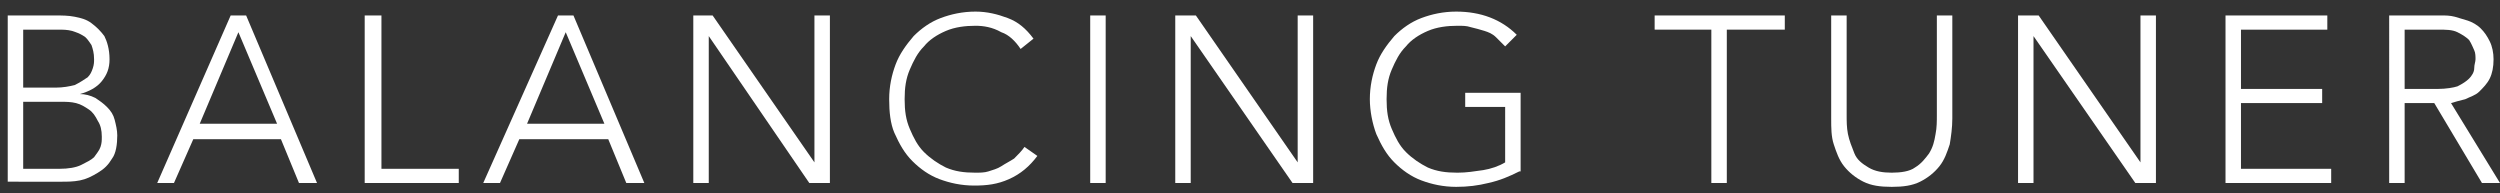
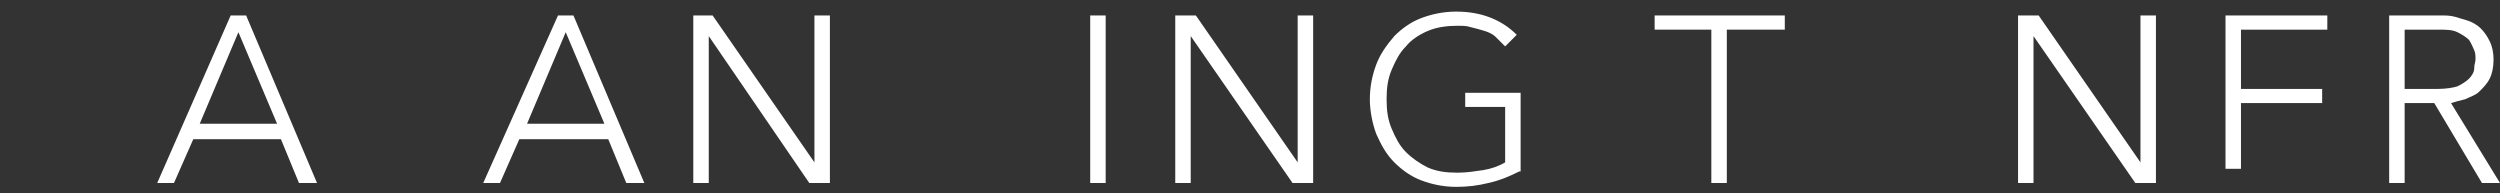
<svg xmlns="http://www.w3.org/2000/svg" version="1.1" id="BALANCING_TUNER_x0D_" x="0px" y="0px" viewBox="0 0 194 15" style="enable-background:new 0 0 194 15;" xml:space="preserve">
  <rect x="0" y="0" width="194" height="15" fill="#333333" stroke="none" />
  <style type="text/css">
	.st0{fill:#FFFFFF;}
</style>
  <g>
-     <path fill="#fff" d="M0.6,1.2h3.7c0.5,0,1,0,1.5,0.1s0.9,0.2,1.3,0.5c0.4,0.3,0.7,0.6,1,1c0.2,0.4,0.4,1,0.4,1.8   c0,0.7-0.2,1.2-0.6,1.7c-0.4,0.5-1,0.8-1.7,1v0c0.4,0,0.8,0.1,1.2,0.3C7.7,7.8,8,8,8.3,8.3c0.3,0.3,0.5,0.6,0.6,1   c0.1,0.4,0.2,0.8,0.2,1.2c0,0.7-0.1,1.4-0.4,1.8c-0.3,0.5-0.6,0.8-1.1,1.1S6.7,13.9,6.2,14c-0.5,0.1-1,0.1-1.4,0.1H0.6V1.2z    M1.8,6.8h2.5c0.6,0,1.1-0.1,1.5-0.2C6.2,6.4,6.5,6.2,6.8,6C7,5.8,7.1,5.6,7.2,5.3s0.1-0.5,0.1-0.7c0-0.5-0.1-0.8-0.2-1.1   C6.9,3.2,6.7,2.9,6.5,2.8C6.2,2.6,5.9,2.5,5.6,2.4C5.2,2.3,4.9,2.3,4.5,2.3H1.8V6.8z M1.8,13.1h2.8c0.7,0,1.3-0.1,1.7-0.3   c0.4-0.2,0.8-0.4,1-0.6c0.2-0.3,0.4-0.5,0.5-0.8c0.1-0.3,0.1-0.5,0.1-0.8c0-0.5-0.1-0.9-0.3-1.2C7.4,9,7.2,8.7,6.9,8.5   C6.6,8.3,6.3,8.1,5.9,8C5.5,7.9,5.1,7.9,4.8,7.9h-3V13.1z" />
    <path fill="#fff" d="M17.9,1.2h1.2l5.5,13h-1.4l-1.4-3.4H15l-1.5,3.4h-1.3L17.9,1.2z M18.5,2.5l-3,7.1h6L18.5,2.5z" />
-     <path fill="#fff" d="M28.4,1.2h1.2v11.9h6v1.1h-7.3V1.2z" />
    <path fill="#fff" d="M43.3,1.2h1.2l5.5,13h-1.4l-1.4-3.4h-6.9l-1.5,3.4h-1.3L43.3,1.2z M43.9,2.5l-3,7.1h6L43.9,2.5z" />
    <path fill="#fff" d="M53.7,1.2h1.6l7.9,11.4h0V1.2h1.2v13h-1.6L55,2.8h0v11.4h-1.2V1.2z" />
-     <path fill="#fff" d="M80.5,12.1c-0.6,0.8-1.3,1.4-2.2,1.8s-1.7,0.5-2.7,0.5c-1,0-1.9-0.2-2.7-0.5s-1.5-0.8-2.1-1.4s-1-1.3-1.4-2.2   C69.1,9.6,69,8.7,69,7.7c0-1,0.2-1.9,0.5-2.7c0.3-0.8,0.8-1.5,1.4-2.2c0.6-0.6,1.3-1.1,2.1-1.4c0.8-0.3,1.7-0.5,2.7-0.5   c0.9,0,1.7,0.2,2.5,0.5s1.4,0.8,2,1.6l-1,0.8c-0.4-0.6-0.9-1.1-1.5-1.3C77,2.1,76.3,2,75.7,2c-0.8,0-1.6,0.1-2.3,0.4   c-0.7,0.3-1.3,0.7-1.7,1.2c-0.5,0.5-0.8,1.1-1.1,1.8c-0.3,0.7-0.4,1.4-0.4,2.3s0.1,1.6,0.4,2.3c0.3,0.7,0.6,1.3,1.1,1.8   c0.5,0.5,1.1,0.9,1.7,1.2c0.7,0.3,1.4,0.4,2.3,0.4c0.3,0,0.7,0,1-0.1s0.7-0.2,1-0.4c0.3-0.2,0.7-0.4,1-0.6c0.3-0.3,0.6-0.6,0.8-0.9   L80.5,12.1z" />
    <path fill="#fff" d="M84.6,1.2h1.2v13h-1.2V1.2z" />
    <path fill="#fff" d="M91.2,1.2h1.6l7.9,11.4h0V1.2h1.2v13h-1.6L92.4,2.8h0v11.4h-1.2V1.2z" />
    <path fill="#fff" d="M117.9,13.3c-0.8,0.4-1.5,0.7-2.4,0.9c-0.8,0.2-1.6,0.3-2.5,0.3c-1,0-1.9-0.2-2.7-0.5s-1.5-0.8-2.1-1.4   c-0.6-0.6-1-1.3-1.4-2.2c-0.3-0.8-0.5-1.8-0.5-2.7c0-1,0.2-1.9,0.5-2.7c0.3-0.8,0.8-1.5,1.4-2.2c0.6-0.6,1.3-1.1,2.1-1.4   c0.8-0.3,1.7-0.5,2.7-0.5c1.9,0,3.5,0.6,4.7,1.8l-0.9,0.9c-0.2-0.2-0.4-0.4-0.7-0.7s-0.6-0.4-0.9-0.5c-0.3-0.1-0.7-0.2-1.1-0.3   C113.8,2,113.5,2,113.1,2c-0.8,0-1.6,0.1-2.3,0.4c-0.7,0.3-1.3,0.7-1.7,1.2c-0.5,0.5-0.8,1.1-1.1,1.8c-0.3,0.7-0.4,1.4-0.4,2.3   s0.1,1.6,0.4,2.3c0.3,0.7,0.6,1.3,1.1,1.8c0.5,0.5,1.1,0.9,1.7,1.2c0.7,0.3,1.4,0.4,2.3,0.4c0.7,0,1.3-0.1,2-0.2   c0.6-0.1,1.2-0.3,1.7-0.6V8.3h-3.1V7.2h4.3V13.3z" />
    <path fill="#fff" d="M132.8,2.3h-4.4V1.2h10.1v1.1H134v11.9h-1.2V2.3z" />
-     <path fill="#fff" d="M151.5,9.2c0,0.7-0.1,1.4-0.2,2c-0.2,0.6-0.4,1.2-0.8,1.7c-0.4,0.5-0.9,0.9-1.5,1.2c-0.6,0.3-1.3,0.4-2.2,0.4   c-0.9,0-1.6-0.1-2.2-0.4c-0.6-0.3-1.1-0.7-1.5-1.2c-0.4-0.5-0.6-1.1-0.8-1.7c-0.2-0.6-0.2-1.3-0.2-2v-8h1.2v7.7c0,0.5,0,1,0.1,1.5   c0.1,0.5,0.3,1,0.5,1.5c0.2,0.5,0.6,0.8,1.1,1.1c0.5,0.3,1.1,0.4,1.8,0.4s1.4-0.1,1.8-0.4c0.5-0.3,0.8-0.7,1.1-1.1   c0.3-0.5,0.4-0.9,0.5-1.5c0.1-0.5,0.1-1,0.1-1.5V1.2h1.2V9.2z" />
    <path fill="#fff" d="M156.6,1.2h1.6l7.9,11.4h0V1.2h1.2v13h-1.6l-7.9-11.4h0v11.4h-1.2V1.2z" />
-     <path fill="#fff" d="M172.7,1.2h7.9v1.1h-6.7v4.6h6.3V8h-6.3v5.1h7v1.1h-8.2V1.2z" />
+     <path fill="#fff" d="M172.7,1.2h7.9v1.1h-6.7v4.6h6.3V8h-6.3v5.1h7h-8.2V1.2z" />
    <path fill="#fff" d="M185.4,1.2h3.4c0.2,0,0.4,0,0.7,0c0.3,0,0.6,0,1,0.1c0.3,0.1,0.7,0.2,1,0.3s0.7,0.3,1,0.6   c0.3,0.3,0.5,0.6,0.7,1s0.3,0.9,0.3,1.4c0,0.6-0.1,1.1-0.3,1.5s-0.5,0.7-0.8,1c-0.3,0.3-0.7,0.4-1.1,0.6c-0.4,0.1-0.8,0.2-1.1,0.3   l3.8,6.2h-1.4L188.9,8h-2.3v6.2h-1.2V1.2z M186.6,6.9h2.6c0.6,0,1.2-0.1,1.5-0.2c0.4-0.2,0.7-0.4,0.9-0.6c0.2-0.2,0.4-0.5,0.4-0.8   s0.1-0.5,0.1-0.7c0-0.2,0-0.5-0.1-0.7s-0.2-0.5-0.4-0.8c-0.2-0.2-0.5-0.4-0.9-0.6c-0.4-0.2-0.9-0.2-1.5-0.2h-2.6V6.9z" />
  </g>
</svg>